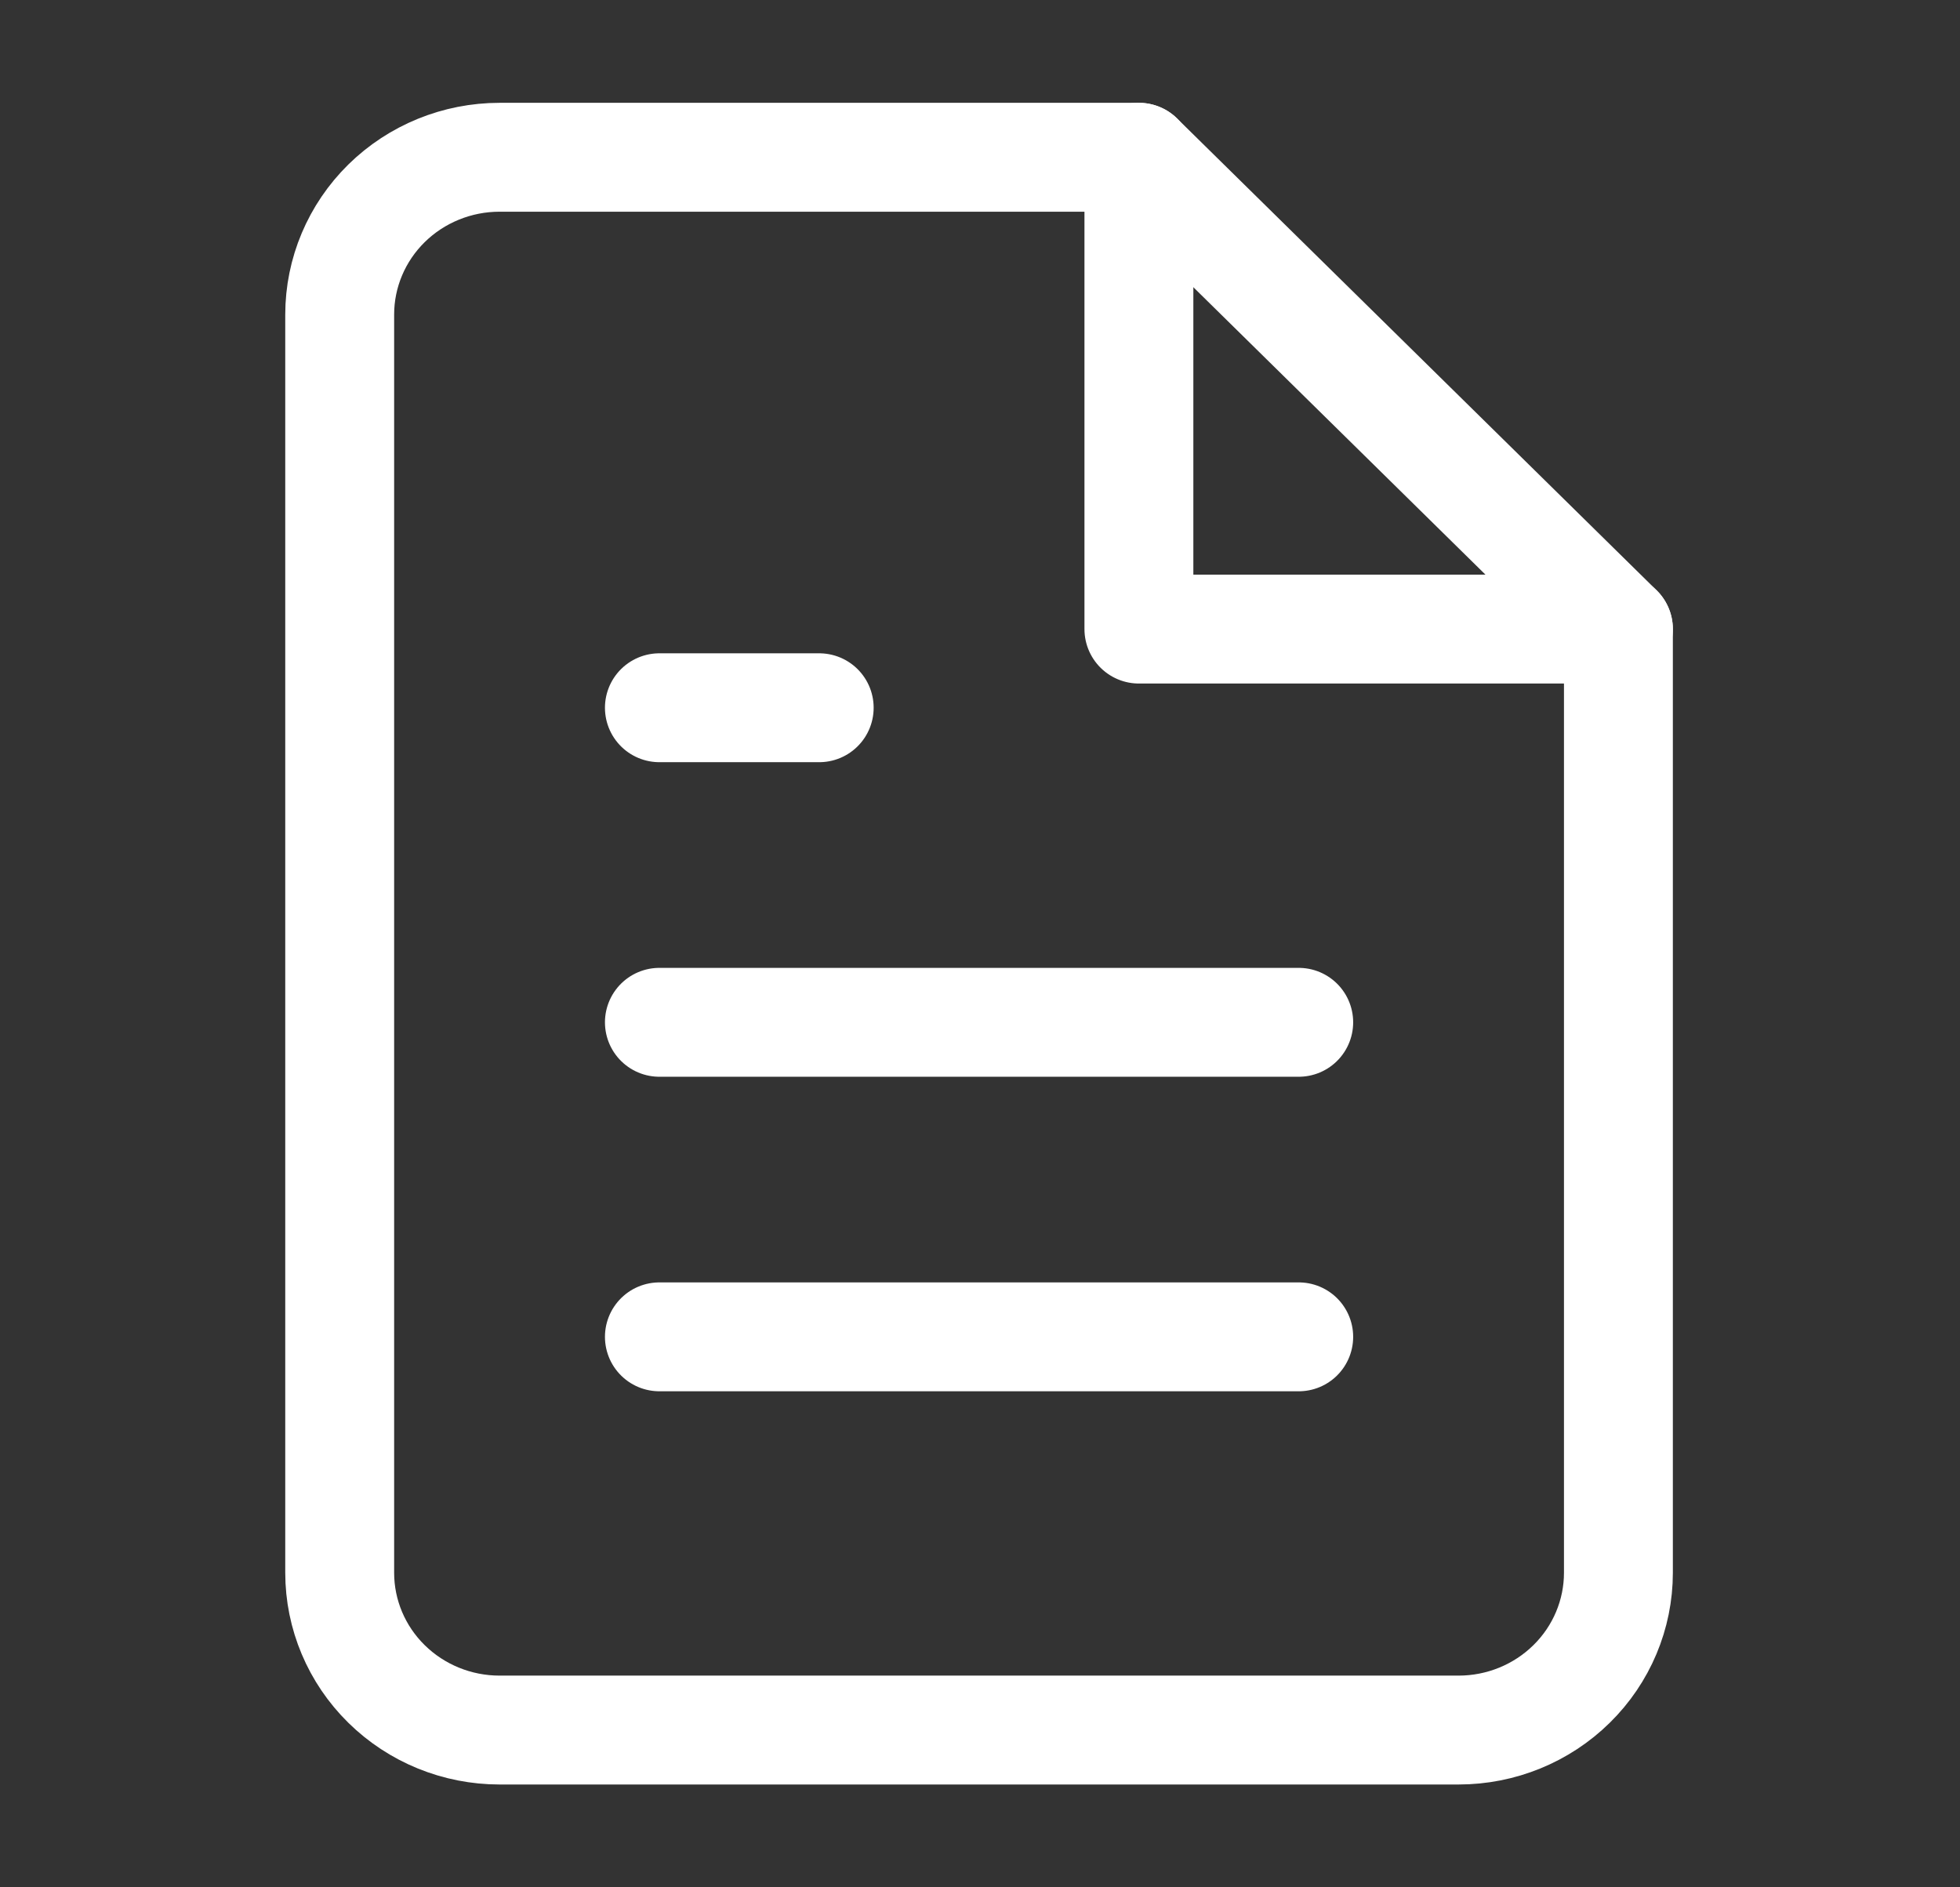
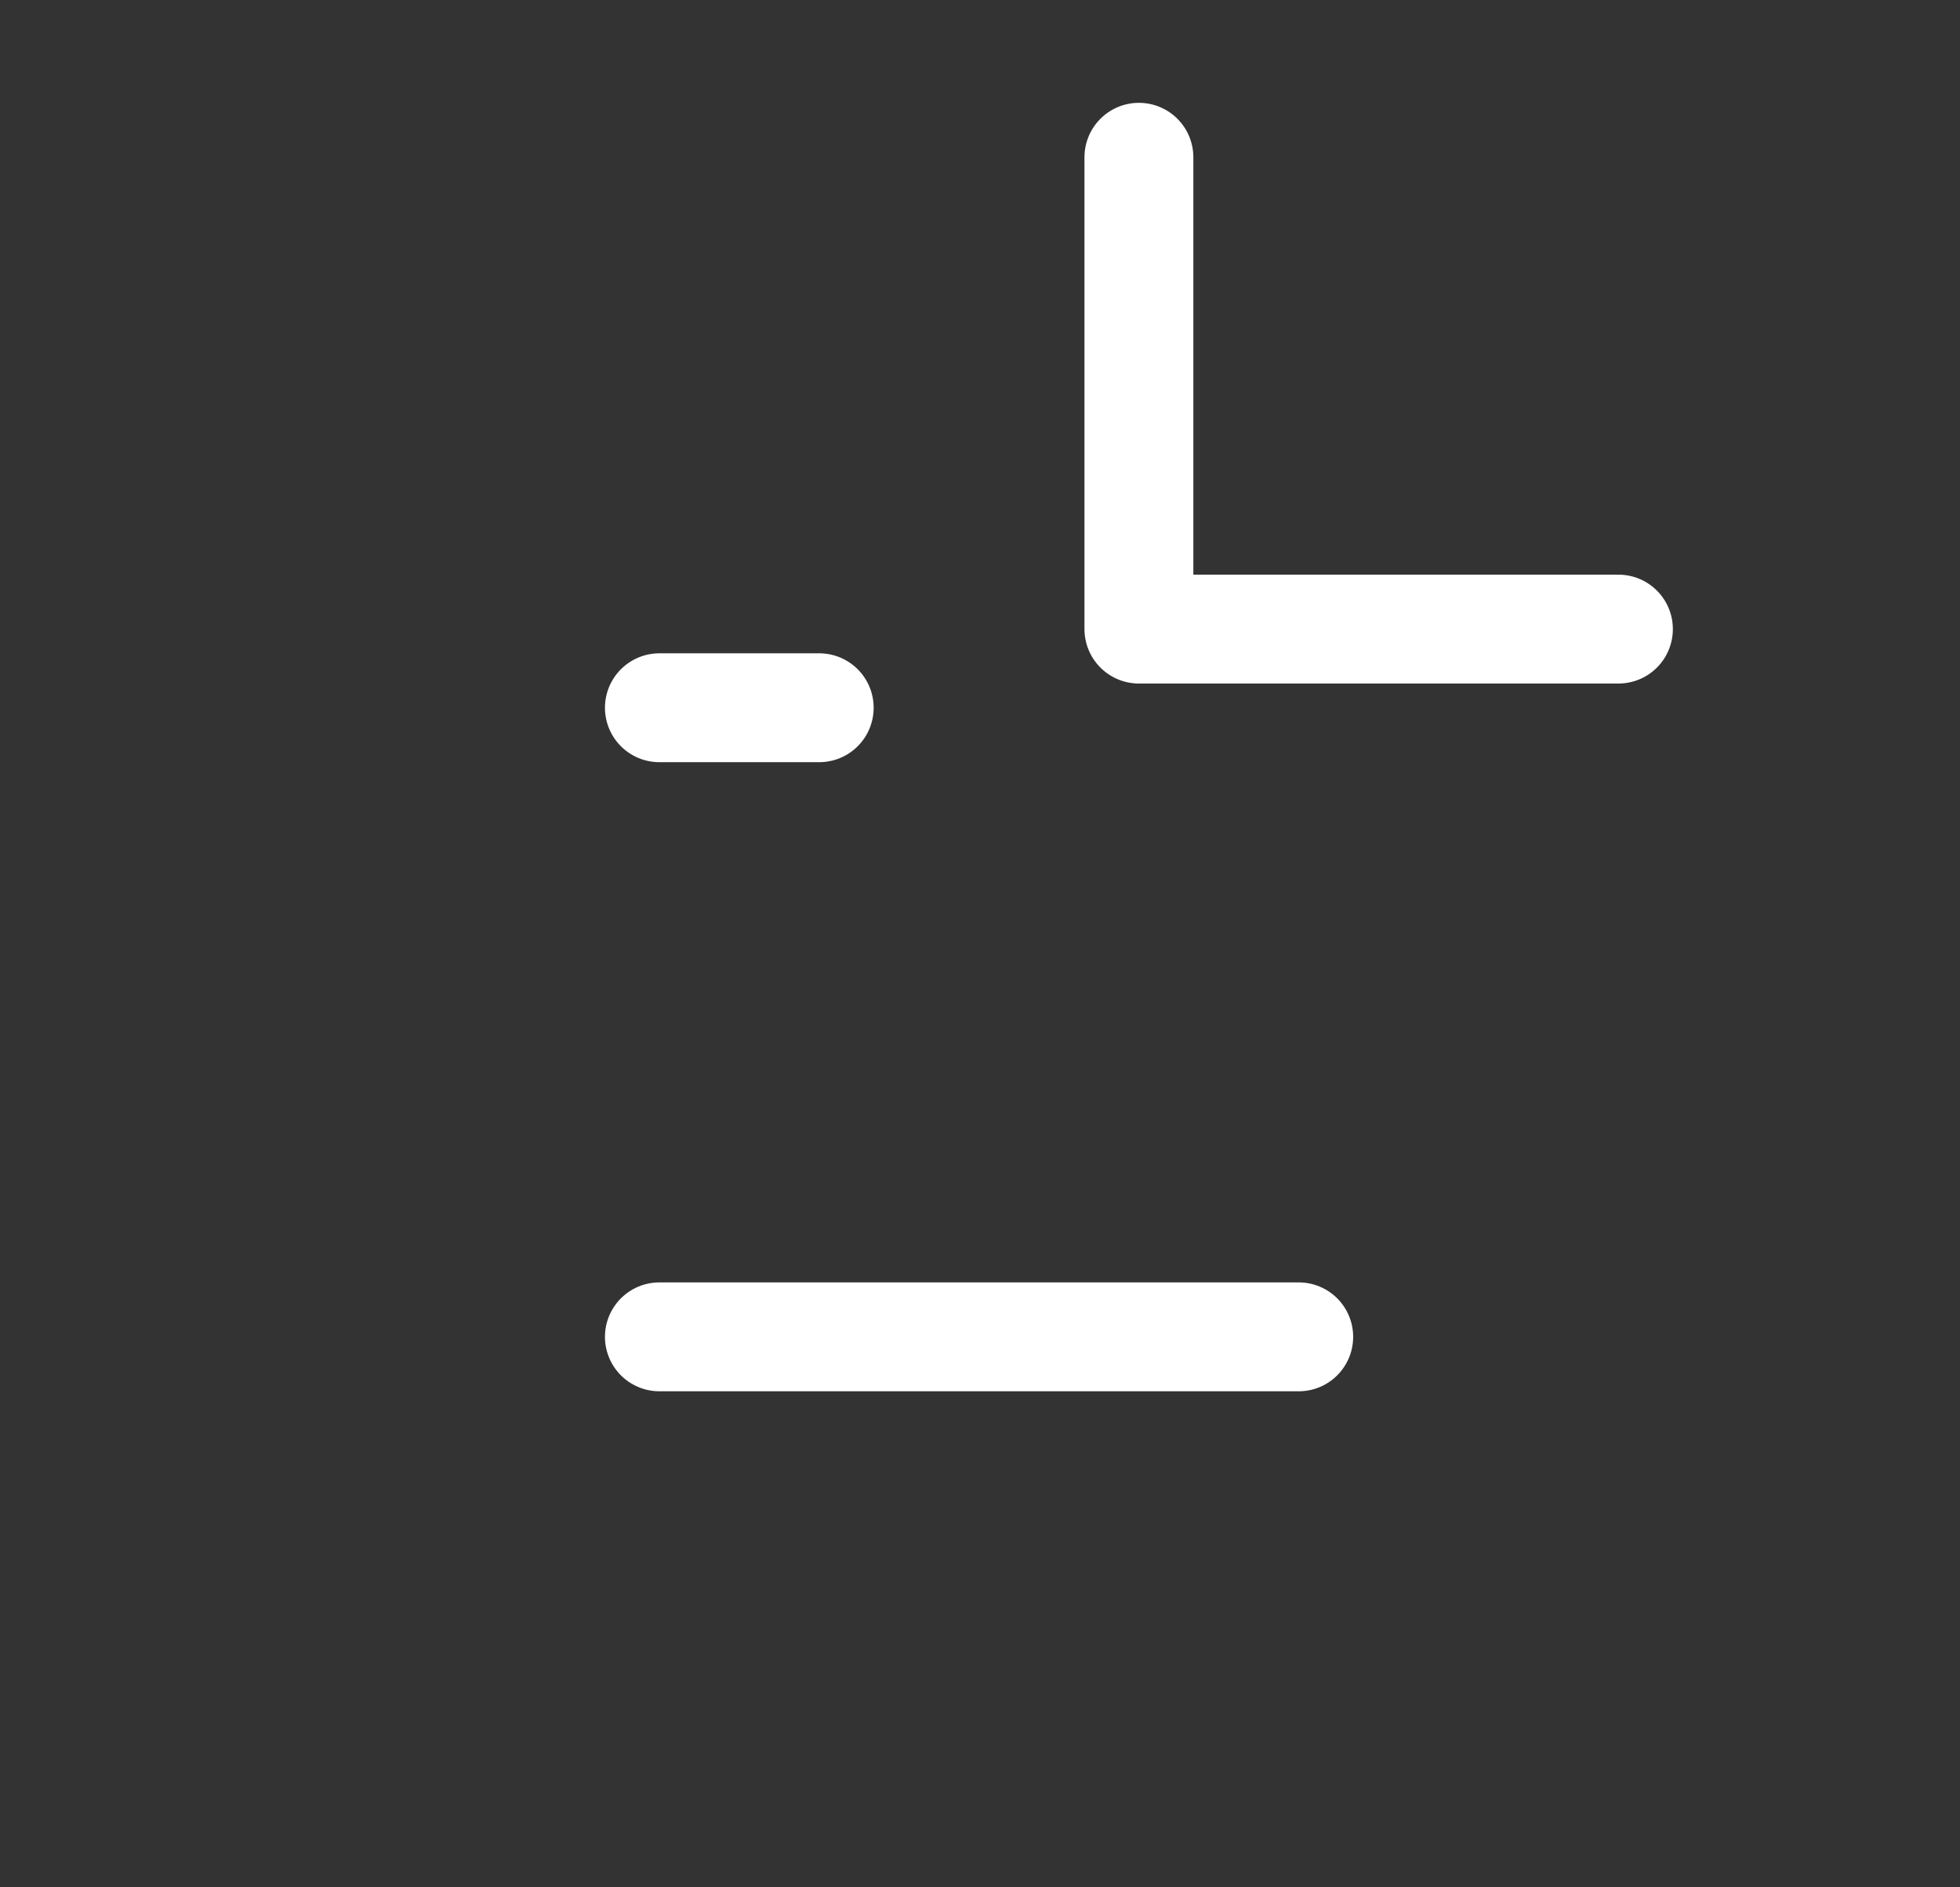
<svg xmlns="http://www.w3.org/2000/svg" width="54" height="52" viewBox="0 0 54 52" fill="none">
  <rect x="0" y="0" width="54" height="52" fill="#333333" stroke="none" />
-   <path d="M31.378 4.333H13.763C12.595 4.333 11.475 4.79 10.649 5.602C9.823 6.415 9.359 7.517 9.359 8.667V43.333C9.359 44.483 9.823 45.585 10.649 46.397C11.475 47.21 12.595 47.667 13.763 47.667H40.185C41.353 47.667 42.473 47.21 43.299 46.397C44.125 45.585 44.589 44.483 44.589 43.333V17.333L31.378 4.333Z" stroke="white" stroke-width="3" stroke-linecap="round" stroke-linejoin="round" />
  <path d="M31.378 4.333V17.333H44.589" stroke="white" stroke-width="3" stroke-linecap="round" stroke-linejoin="round" />
-   <path d="M35.781 28.167H18.167" stroke="white" stroke-width="3" stroke-linecap="round" stroke-linejoin="round" />
  <path d="M35.781 36.833H18.167" stroke="white" stroke-width="3" stroke-linecap="round" stroke-linejoin="round" />
  <path d="M22.57 19.5H20.368H18.167" stroke="white" stroke-width="3" stroke-linecap="round" stroke-linejoin="round" />
</svg>